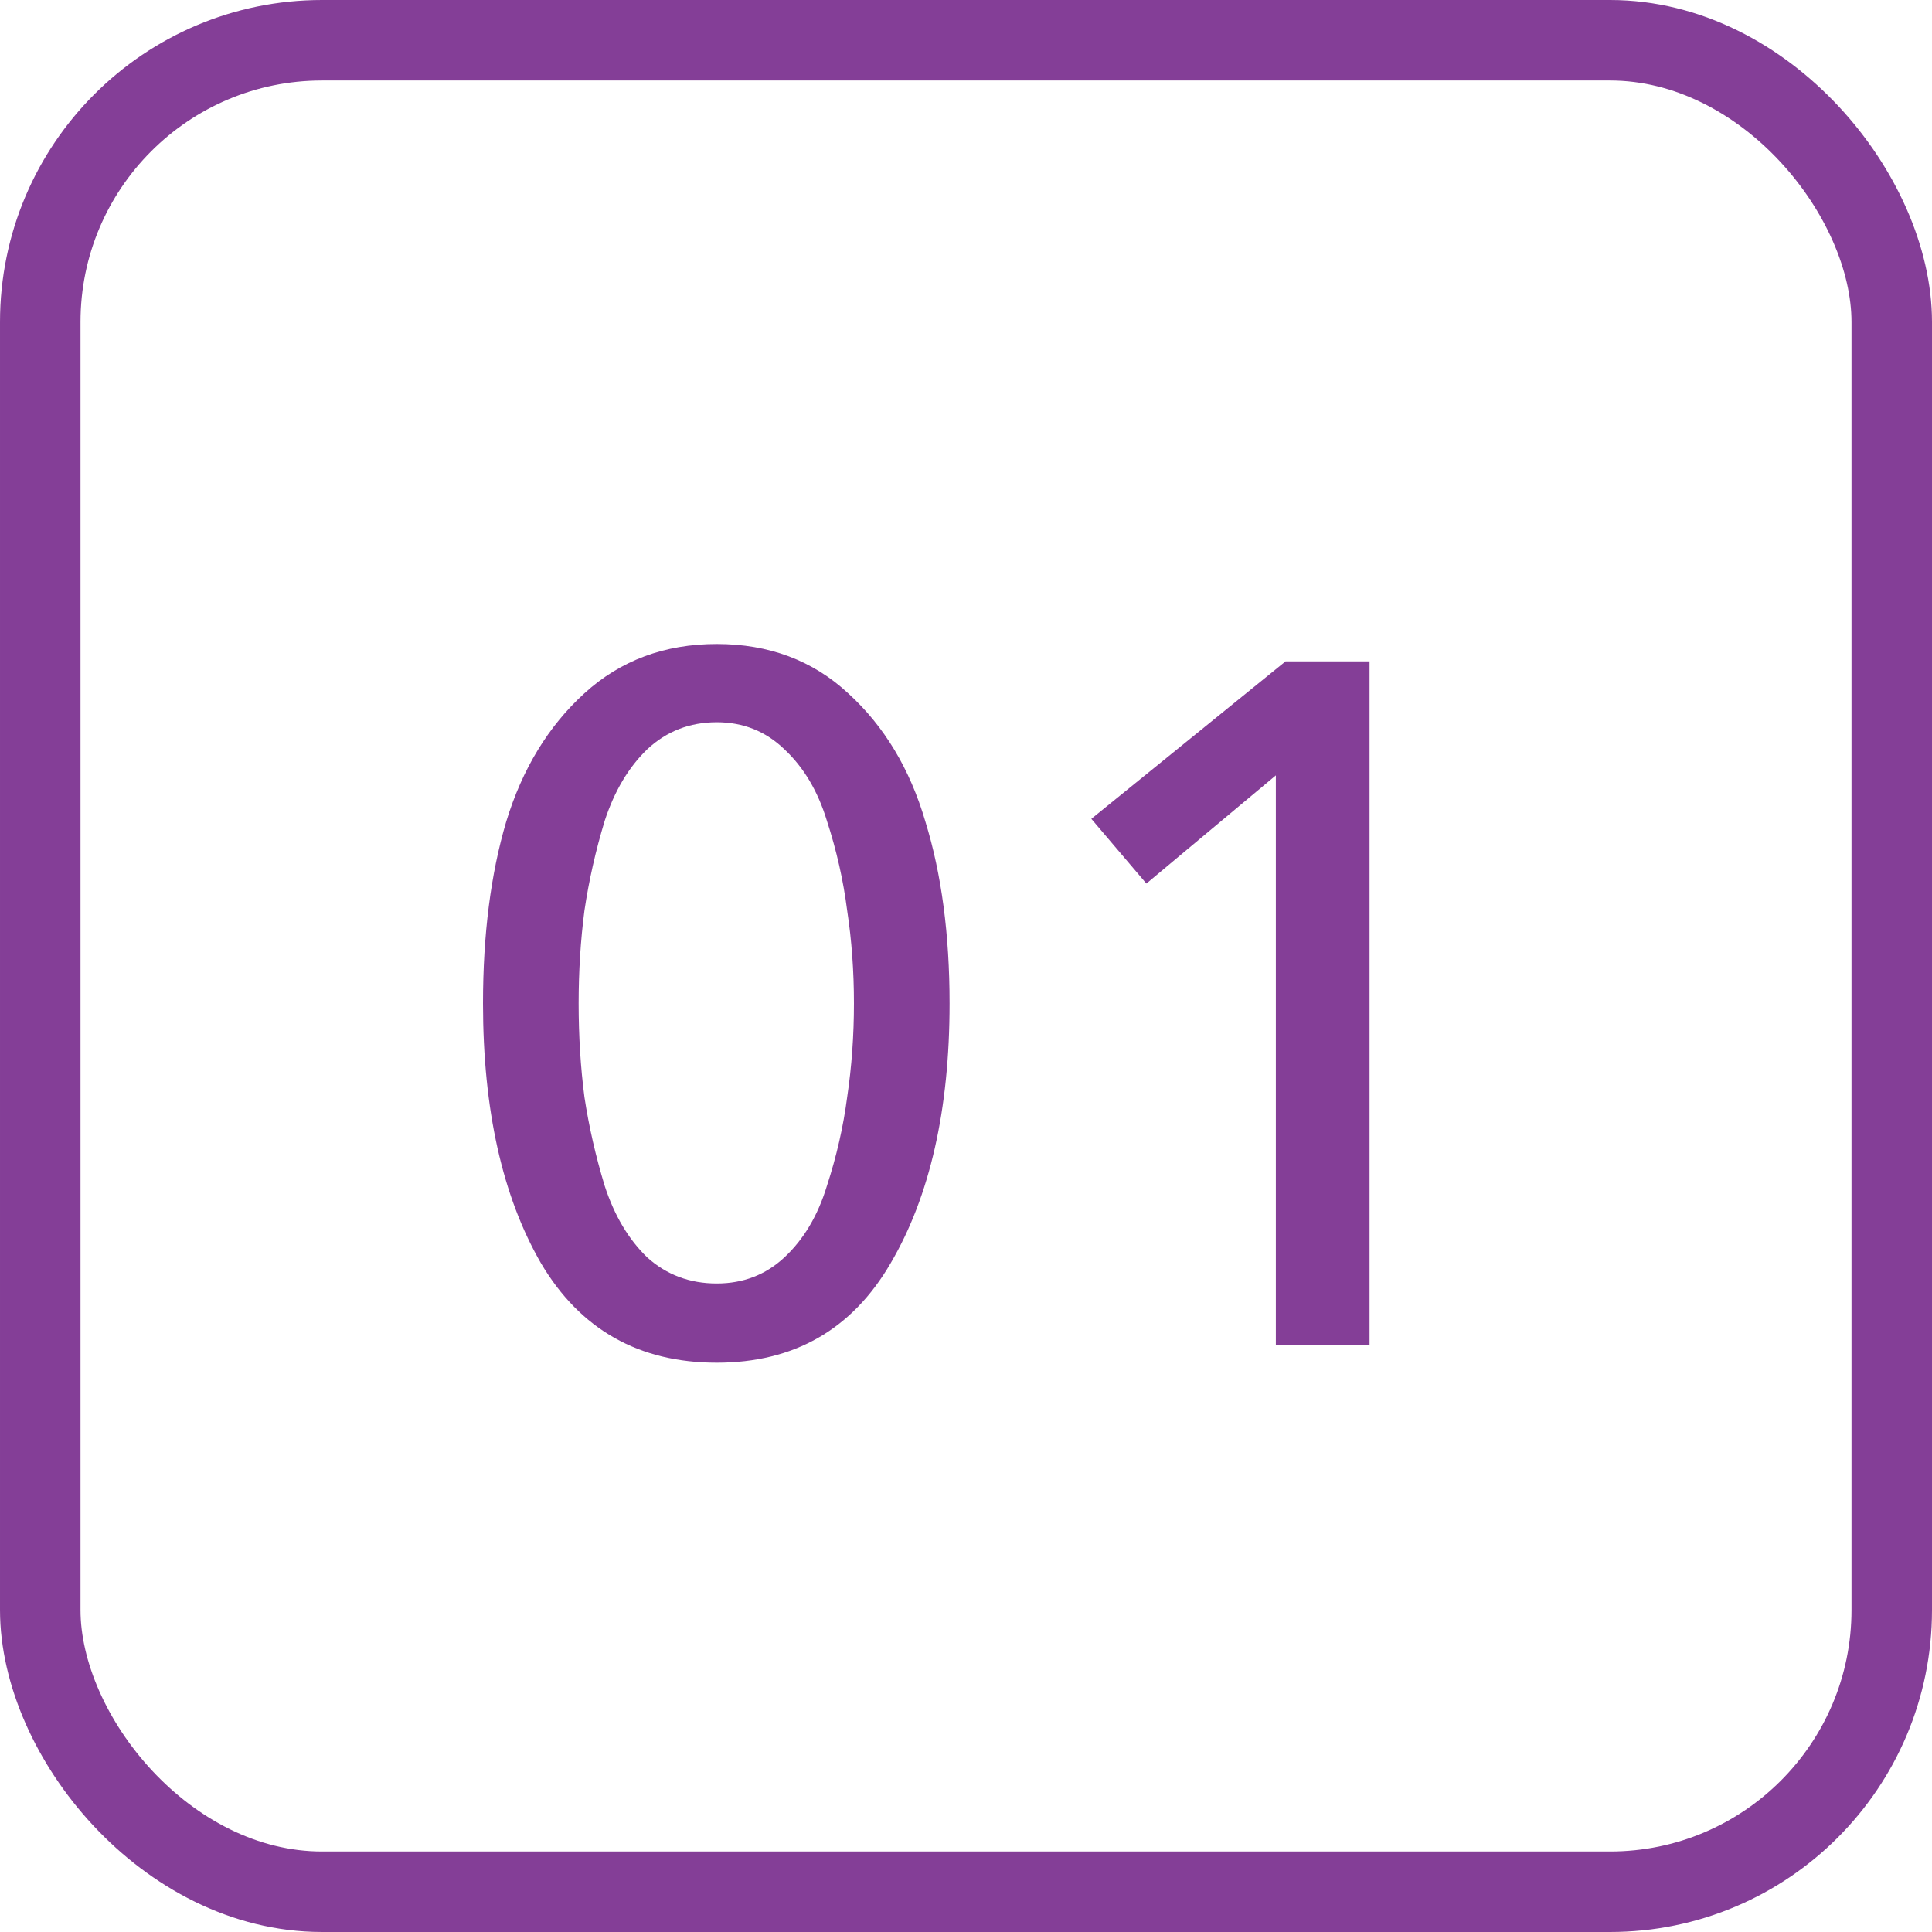
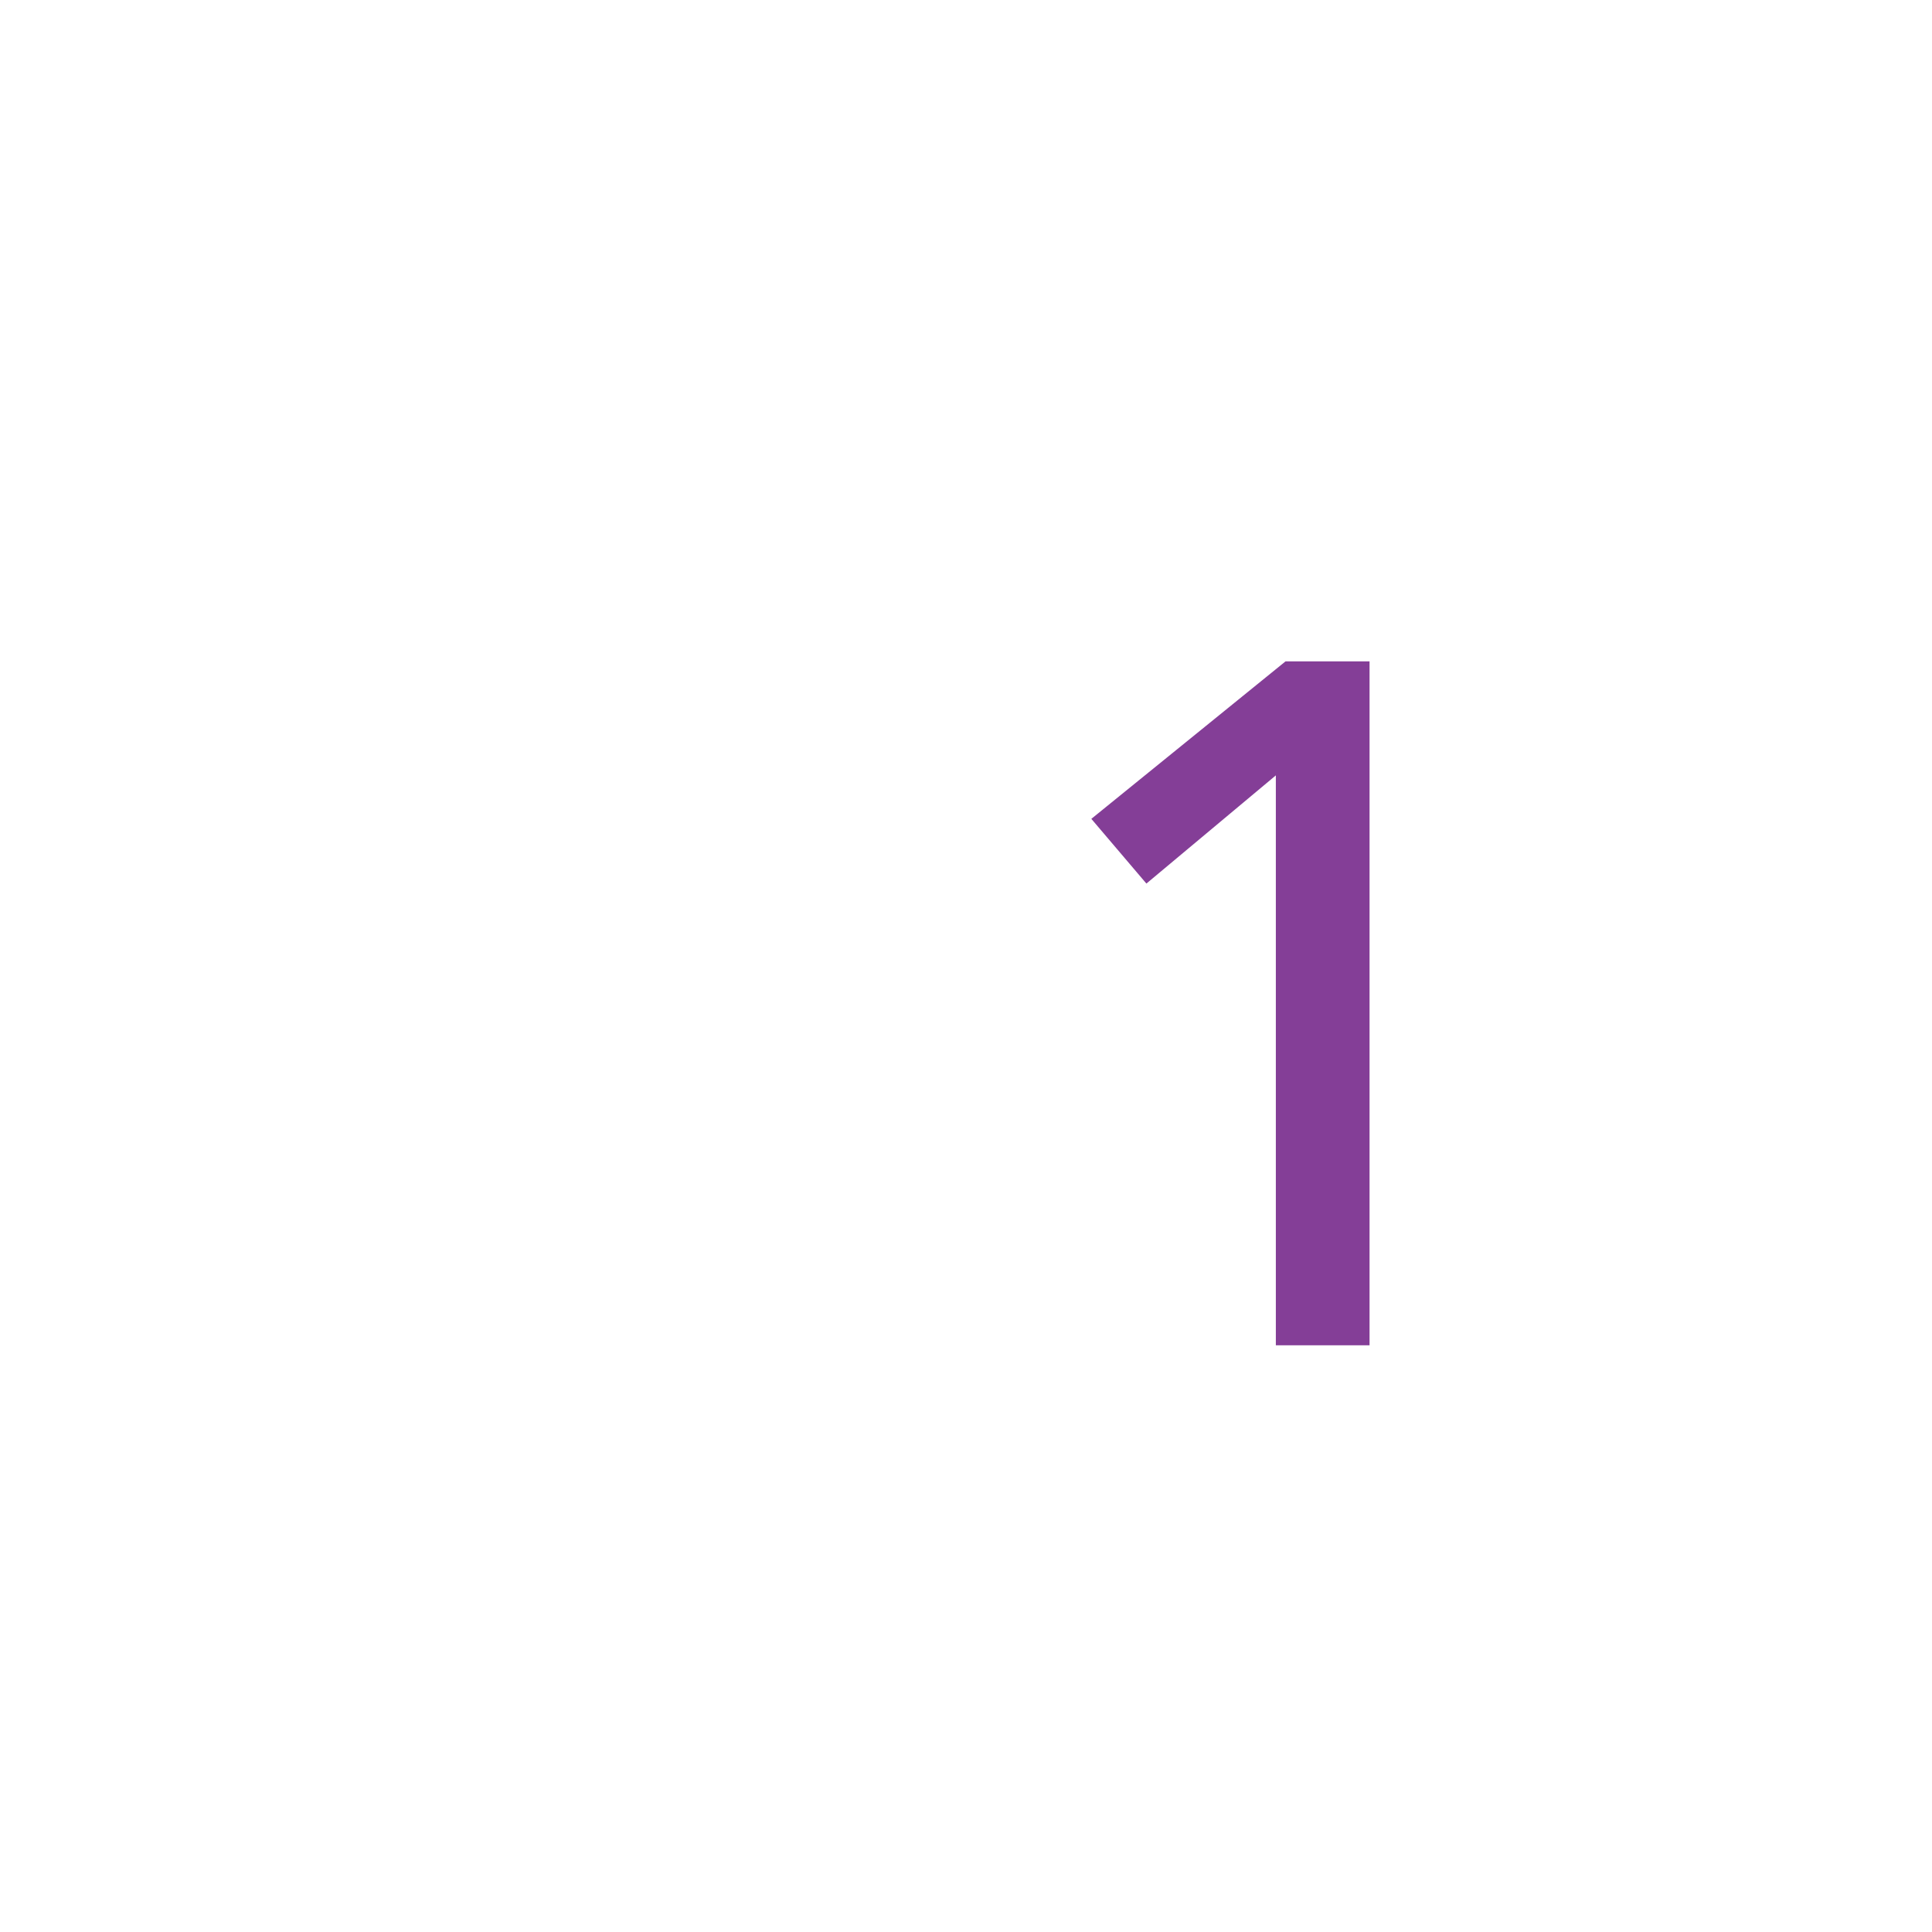
<svg xmlns="http://www.w3.org/2000/svg" width="24" height="24" viewBox="0 0 24 24" fill="none">
-   <rect x="0.5" y="0.5" width="23" height="23" rx="3.5" stroke="#843E97" />
-   <path d="M7.26 8.612C7.708 8.204 8.256 8 8.904 8C9.552 8 10.096 8.204 10.536 8.612C10.984 9.02 11.304 9.552 11.496 10.208C11.696 10.856 11.796 11.608 11.796 12.464C11.796 13.784 11.552 14.86 11.064 15.692C10.584 16.516 9.864 16.928 8.904 16.928C7.936 16.928 7.208 16.516 6.72 15.692C6.24 14.86 6 13.784 6 12.464C6 11.608 6.096 10.856 6.288 10.208C6.488 9.552 6.812 9.02 7.26 8.612ZM8.904 8.972C8.568 8.972 8.28 9.084 8.04 9.308C7.808 9.532 7.632 9.828 7.512 10.196C7.4 10.564 7.316 10.936 7.26 11.312C7.212 11.68 7.188 12.064 7.188 12.464C7.188 12.872 7.212 13.26 7.26 13.628C7.316 13.996 7.4 14.364 7.512 14.732C7.632 15.1 7.808 15.396 8.04 15.62C8.28 15.836 8.568 15.944 8.904 15.944C9.232 15.944 9.512 15.836 9.744 15.62C9.984 15.396 10.16 15.1 10.272 14.732C10.392 14.364 10.476 13.996 10.524 13.628C10.58 13.252 10.608 12.864 10.608 12.464C10.608 12.064 10.58 11.68 10.524 11.312C10.476 10.936 10.392 10.564 10.272 10.196C10.16 9.828 9.984 9.532 9.744 9.308C9.512 9.084 9.232 8.972 8.904 8.972Z" fill="#843E97" />
  <path d="M17.013 8.216V16.712H15.849V9.632L14.241 10.976L13.557 10.172L15.969 8.216H17.013Z" fill="#843E97" />
</svg>